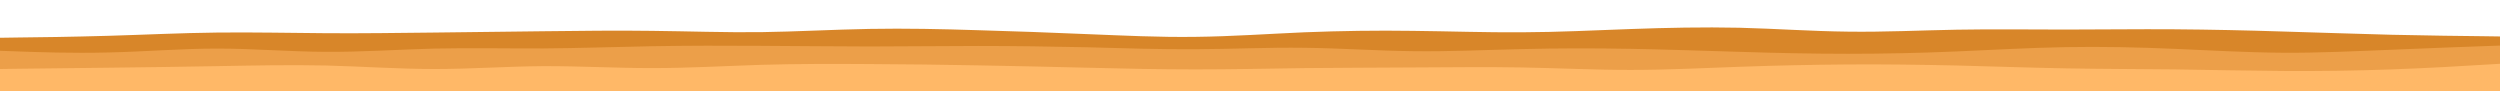
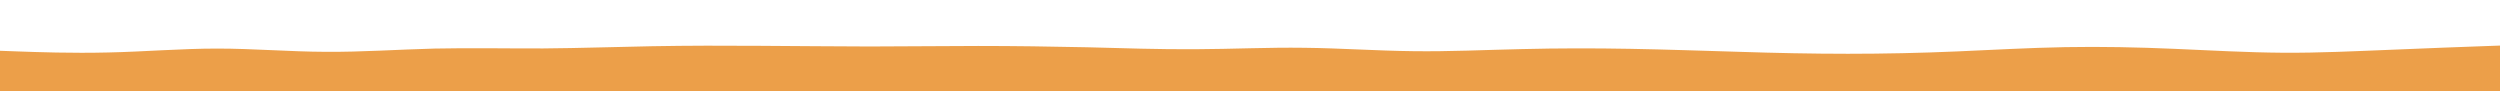
<svg xmlns="http://www.w3.org/2000/svg" id="visual" viewBox="0 0 1920 70" width="1920" height="70" version="1.1">
-   <path d="M0 29L13.8 28.8C27.7 28.7 55.3 28.3 83.2 27.5C111 26.7 139 25.3 166.8 25C194.7 24.7 222.3 25.3 250.2 25.5C278 25.7 306 25.3 333.8 25C361.7 24.7 389.3 24.3 417.2 24C445 23.7 473 23.3 500.8 23.7C528.7 24 556.3 25 584.2 24.7C612 24.3 640 22.7 667.8 22.2C695.7 21.7 723.3 22.3 751.2 23.2C779 24 807 25 834.8 26.2C862.7 27.3 890.3 28.7 918.2 28.3C946 28 974 26 1001.8 24.8C1029.7 23.7 1057.3 23.3 1085.2 23.7C1113 24 1141 25 1168.8 24.8C1196.7 24.7 1224.3 23.3 1252.2 22.3C1280 21.3 1308 20.7 1335.8 21.3C1363.7 22 1391.3 24 1419.2 24.3C1447 24.7 1475 23.3 1502.8 22.8C1530.7 22.3 1558.3 22.7 1586.2 22.7C1614 22.7 1642 22.3 1669.8 22.5C1697.7 22.7 1725.3 23.3 1753.2 24.2C1781 25 1809 26 1836.8 26.7C1864.7 27.3 1892.3 27.7 1906.2 27.8L1920 28L1920 71L1906.2 71C1892.3 71 1864.7 71 1836.8 71C1809 71 1781 71 1753.2 71C1725.3 71 1697.7 71 1669.8 71C1642 71 1614 71 1586.2 71C1558.3 71 1530.7 71 1502.8 71C1475 71 1447 71 1419.2 71C1391.3 71 1363.7 71 1335.8 71C1308 71 1280 71 1252.2 71C1224.3 71 1196.7 71 1168.8 71C1141 71 1113 71 1085.2 71C1057.3 71 1029.7 71 1001.8 71C974 71 946 71 918.2 71C890.3 71 862.7 71 834.8 71C807 71 779 71 751.2 71C723.3 71 695.7 71 667.8 71C640 71 612 71 584.2 71C556.3 71 528.7 71 500.8 71C473 71 445 71 417.2 71C389.3 71 361.7 71 333.8 71C306 71 278 71 250.2 71C222.3 71 194.7 71 166.8 71C139 71 111 71 83.2 71C55.3 71 27.7 71 13.8 71L0 71Z" fill="#d88629" />
  <path d="M0 39L13.8 39.5C27.7 40 55.3 41 83.2 40.3C111 39.7 139 37.3 166.8 37.3C194.7 37.3 222.3 39.7 250.2 39.8C278 40 306 38 333.8 37.3C361.7 36.7 389.3 37.3 417.2 37.2C445 37 473 36 500.8 35.5C528.7 35 556.3 35 584.2 35.2C612 35.3 640 35.7 667.8 35.7C695.7 35.7 723.3 35.3 751.2 35.3C779 35.3 807 35.7 834.8 36.3C862.7 37 890.3 38 918.2 37.8C946 37.7 974 36.3 1001.8 36.7C1029.7 37 1057.3 39 1085.2 39.3C1113 39.7 1141 38.3 1168.8 37.7C1196.7 37 1224.3 37 1252.2 37.5C1280 38 1308 39 1335.8 39.8C1363.7 40.7 1391.3 41.3 1419.2 41.3C1447 41.3 1475 40.7 1502.8 39.5C1530.7 38.3 1558.3 36.7 1586.2 36.2C1614 35.7 1642 36.3 1669.8 37.5C1697.7 38.7 1725.3 40.3 1753.2 40.5C1781 40.7 1809 39.3 1836.8 38.2C1864.7 37 1892.3 36 1906.2 35.5L1920 35L1920 71L1906.2 71C1892.3 71 1864.7 71 1836.8 71C1809 71 1781 71 1753.2 71C1725.3 71 1697.7 71 1669.8 71C1642 71 1614 71 1586.2 71C1558.3 71 1530.7 71 1502.8 71C1475 71 1447 71 1419.2 71C1391.3 71 1363.7 71 1335.8 71C1308 71 1280 71 1252.2 71C1224.3 71 1196.7 71 1168.8 71C1141 71 1113 71 1085.2 71C1057.3 71 1029.7 71 1001.8 71C974 71 946 71 918.2 71C890.3 71 862.7 71 834.8 71C807 71 779 71 751.2 71C723.3 71 695.7 71 667.8 71C640 71 612 71 584.2 71C556.3 71 528.7 71 500.8 71C473 71 445 71 417.2 71C389.3 71 361.7 71 333.8 71C306 71 278 71 250.2 71C222.3 71 194.7 71 166.8 71C139 71 111 71 83.2 71C55.3 71 27.7 71 13.8 71L0 71Z" fill="#ec9f49" />
-   <path d="M0 53L13.8 52.8C27.7 52.7 55.3 52.3 83.2 52C111 51.7 139 51.3 166.8 50.8C194.7 50.3 222.3 49.7 250.2 50.3C278 51 306 53 333.8 53C361.7 53 389.3 51 417.2 50.8C445 50.7 473 52.3 500.8 52.3C528.7 52.3 556.3 50.7 584.2 49.8C612 49 640 49 667.8 49.2C695.7 49.3 723.3 49.7 751.2 50.2C779 50.7 807 51.3 834.8 52C862.7 52.7 890.3 53.3 918.2 53.3C946 53.3 974 52.7 1001.8 52.3C1029.7 52 1057.3 52 1085.2 51.8C1113 51.7 1141 51.3 1168.8 51.8C1196.7 52.3 1224.3 53.7 1252.2 53.7C1280 53.7 1308 52.3 1335.8 51.3C1363.7 50.3 1391.3 49.7 1419.2 49.5C1447 49.3 1475 49.7 1502.8 50.3C1530.7 51 1558.3 52 1586.2 52.5C1614 53 1642 53 1669.8 53.3C1697.7 53.7 1725.3 54.3 1753.2 54.5C1781 54.7 1809 54.3 1836.8 53.3C1864.7 52.3 1892.3 50.7 1906.2 49.8L1920 49L1920 71L1906.2 71C1892.3 71 1864.7 71 1836.8 71C1809 71 1781 71 1753.2 71C1725.3 71 1697.7 71 1669.8 71C1642 71 1614 71 1586.2 71C1558.3 71 1530.7 71 1502.8 71C1475 71 1447 71 1419.2 71C1391.3 71 1363.7 71 1335.8 71C1308 71 1280 71 1252.2 71C1224.3 71 1196.7 71 1168.8 71C1141 71 1113 71 1085.2 71C1057.3 71 1029.7 71 1001.8 71C974 71 946 71 918.2 71C890.3 71 862.7 71 834.8 71C807 71 779 71 751.2 71C723.3 71 695.7 71 667.8 71C640 71 612 71 584.2 71C556.3 71 528.7 71 500.8 71C473 71 445 71 417.2 71C389.3 71 361.7 71 333.8 71C306 71 278 71 250.2 71C222.3 71 194.7 71 166.8 71C139 71 111 71 83.2 71C55.3 71 27.7 71 13.8 71L0 71Z" fill="#ffb867" />
</svg>